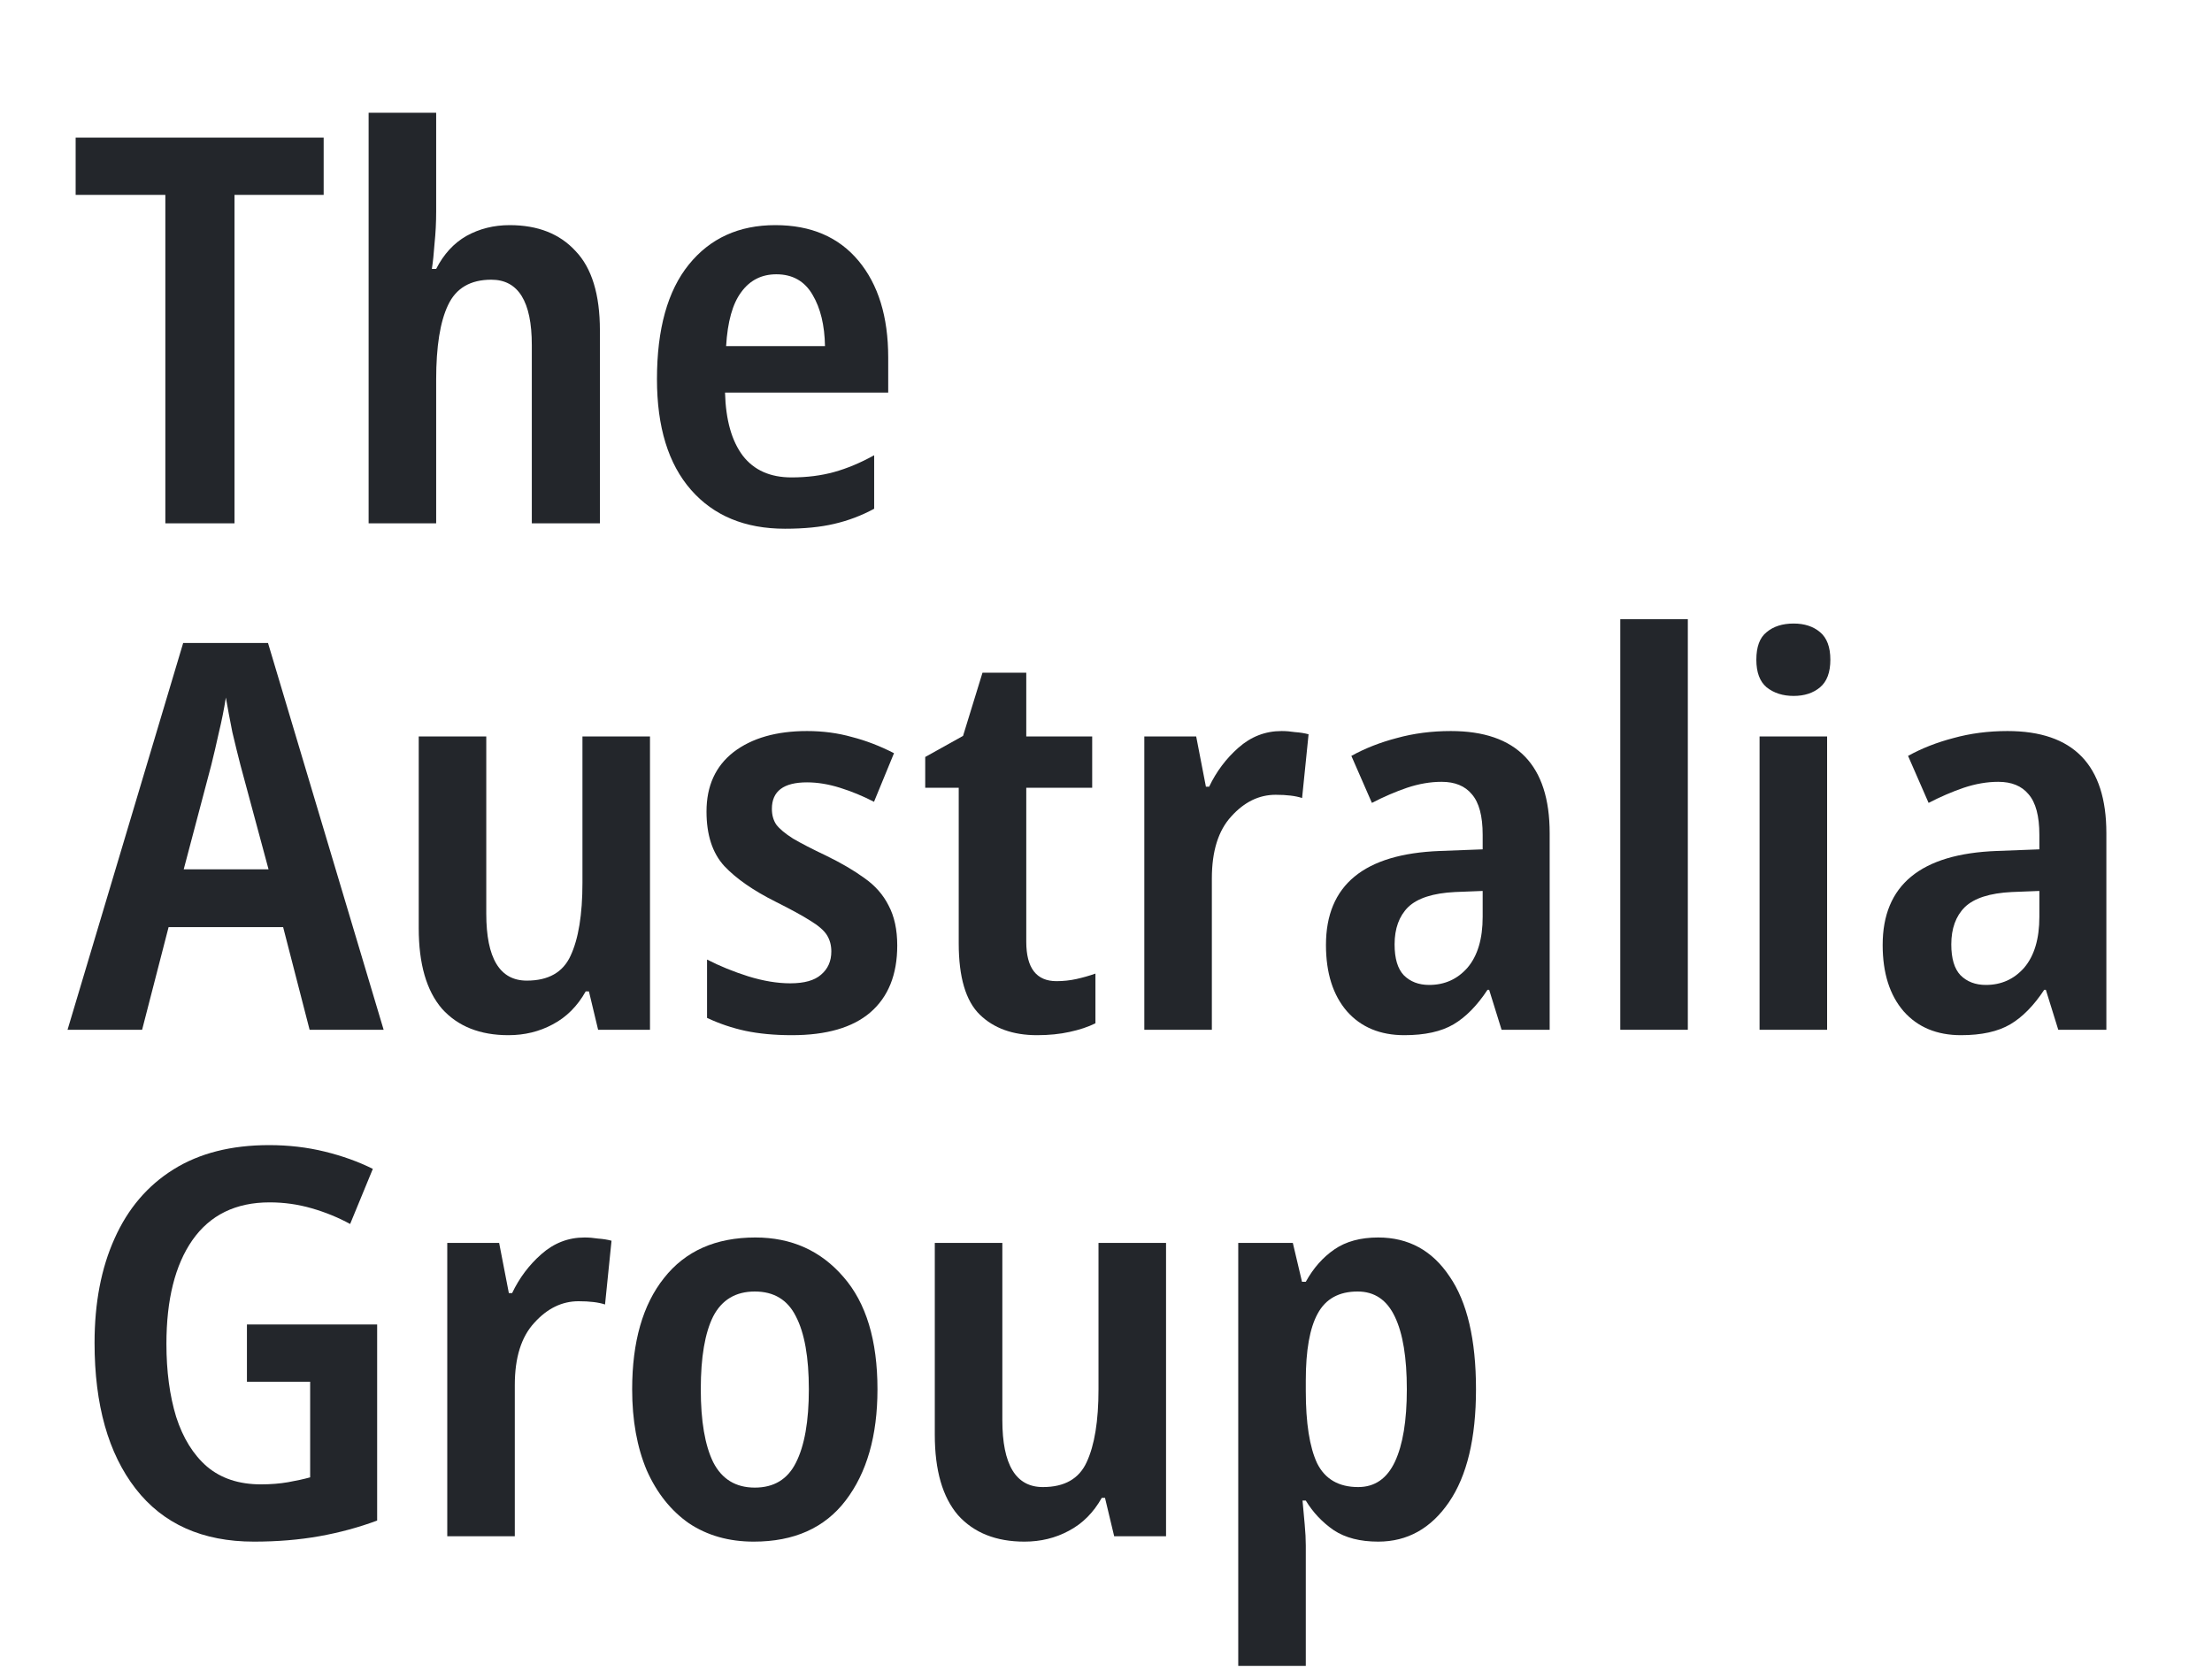
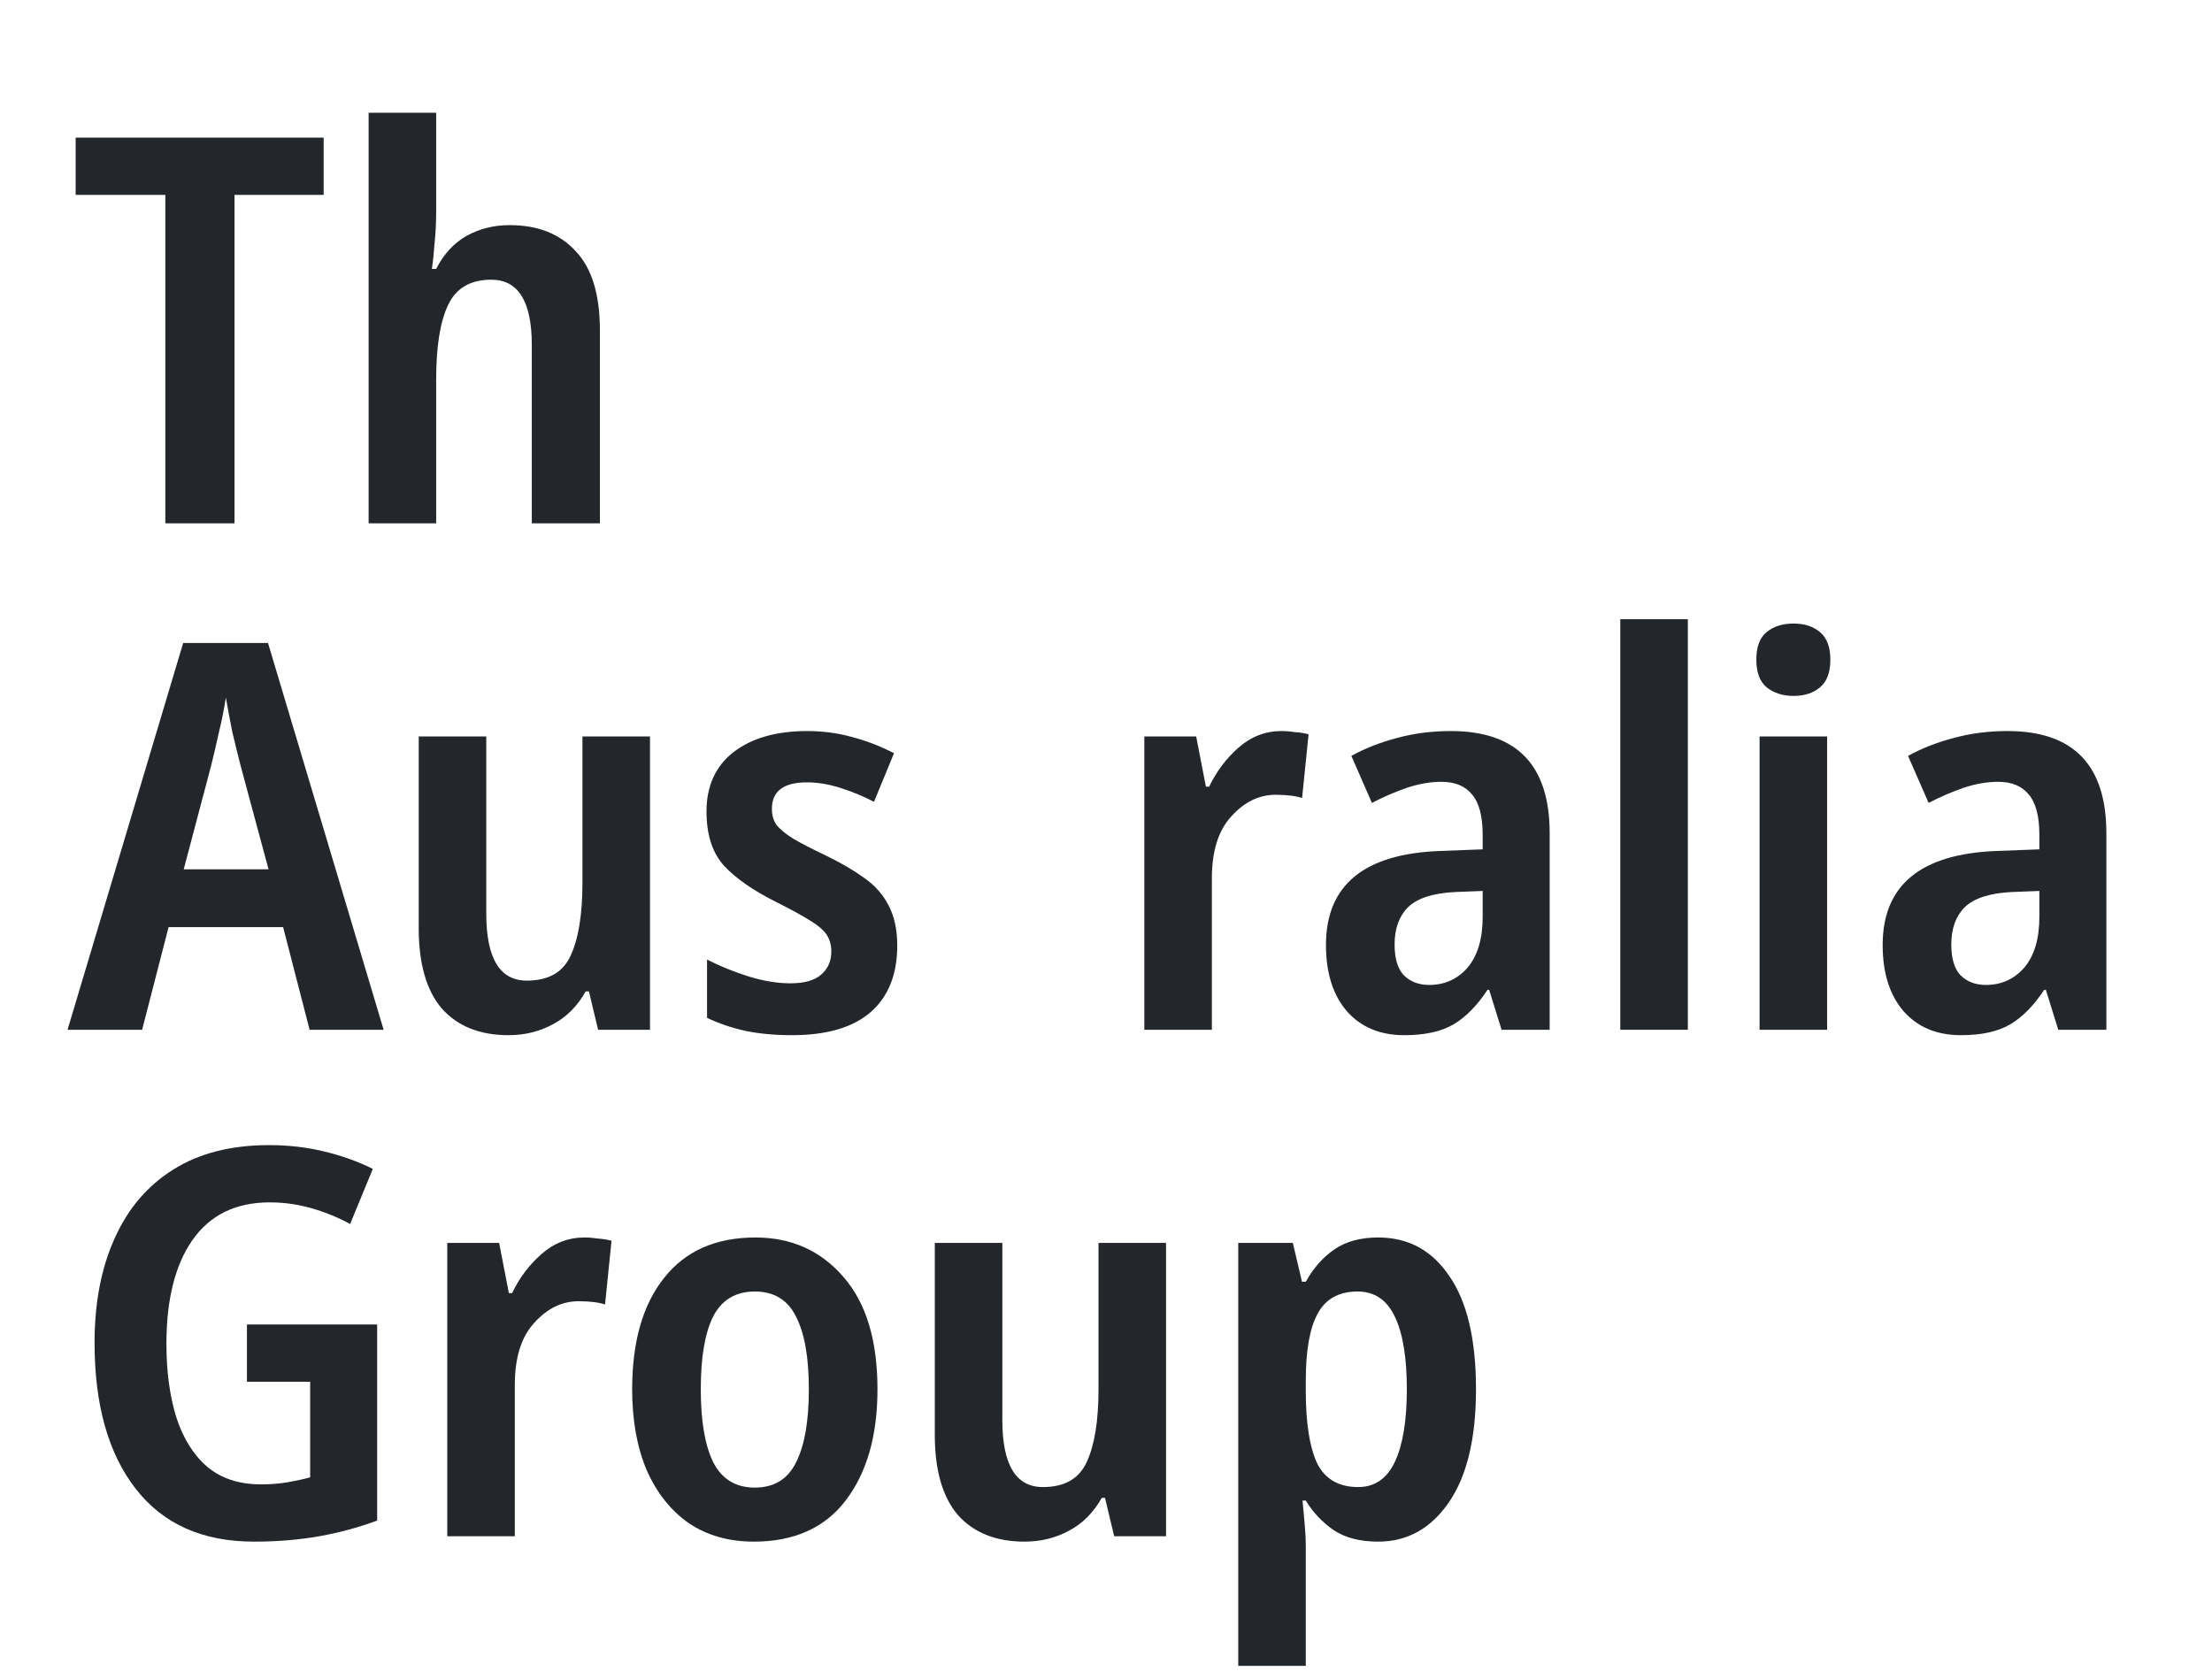
<svg xmlns="http://www.w3.org/2000/svg" width="131" height="99" viewBox="0 0 131 99" fill="none">
  <path d="M13.888 31H9.792V11.544H4.48V8.152H19.168V11.544H13.888V31Z" fill="#23262B" />
  <path d="M25.831 6.68V12.536C25.831 13.176 25.799 13.805 25.735 14.424C25.693 15.021 25.64 15.522 25.576 15.928H25.831C26.279 15.053 26.877 14.402 27.623 13.976C28.392 13.549 29.245 13.336 30.183 13.336C31.848 13.336 33.149 13.848 34.087 14.872C35.047 15.874 35.528 17.442 35.528 19.576V31H31.495V20.44C31.495 17.858 30.695 16.568 29.096 16.568C27.858 16.568 27.005 17.069 26.535 18.072C26.066 19.053 25.831 20.525 25.831 22.488V31H21.831V6.68H25.831Z" fill="#23262B" />
-   <path d="M45.914 13.336C48.026 13.336 49.669 14.04 50.843 15.448C52.016 16.856 52.602 18.765 52.602 21.176V23.256H42.938C42.981 24.877 43.333 26.125 43.995 27C44.656 27.853 45.616 28.28 46.874 28.28C47.792 28.28 48.635 28.173 49.403 27.96C50.17 27.746 50.96 27.416 51.77 26.968V30.136C51.024 30.541 50.234 30.84 49.403 31.032C48.592 31.224 47.621 31.32 46.49 31.32C44.123 31.32 42.267 30.552 40.922 29.016C39.578 27.48 38.907 25.293 38.907 22.456C38.907 19.49 39.536 17.229 40.794 15.672C42.053 14.114 43.76 13.336 45.914 13.336ZM45.978 16.248C45.104 16.248 44.41 16.6 43.898 17.304C43.386 17.986 43.088 19.053 43.002 20.504H48.858C48.837 19.266 48.592 18.253 48.123 17.464C47.653 16.653 46.938 16.248 45.978 16.248Z" fill="#23262B" />
  <path d="M18.336 61L16.768 54.92H9.984L8.416 61H4L10.848 38.088H15.872L22.72 61H18.336ZM15.904 51.496L14.24 45.32C14.091 44.744 13.931 44.093 13.76 43.368C13.611 42.621 13.483 41.938 13.376 41.32C13.269 42.002 13.131 42.696 12.96 43.4C12.811 44.082 12.661 44.722 12.512 45.32L10.88 51.496H15.904Z" fill="#23262B" />
  <path d="M38.494 43.624V61H35.422L34.878 58.728H34.686C34.195 59.602 33.545 60.253 32.734 60.68C31.945 61.106 31.07 61.32 30.11 61.32C28.425 61.32 27.113 60.797 26.174 59.752C25.257 58.685 24.798 57.096 24.798 54.984V43.624H28.798V54.12C28.798 56.765 29.598 58.088 31.198 58.088C32.478 58.088 33.342 57.597 33.79 56.616C34.259 55.613 34.494 54.173 34.494 52.296V43.624H38.494Z" fill="#23262B" />
  <path d="M53.137 56.008C53.137 57.736 52.604 59.058 51.537 59.976C50.492 60.872 48.945 61.32 46.897 61.32C45.873 61.32 44.956 61.234 44.145 61.064C43.356 60.893 42.598 60.637 41.873 60.296V56.84C42.62 57.224 43.43 57.554 44.305 57.832C45.201 58.109 46.033 58.248 46.801 58.248C47.633 58.248 48.241 58.077 48.625 57.736C49.03 57.394 49.233 56.936 49.233 56.36C49.233 55.997 49.148 55.677 48.977 55.4C48.806 55.122 48.476 54.834 47.985 54.536C47.516 54.237 46.833 53.864 45.937 53.416C44.614 52.754 43.601 52.05 42.897 51.304C42.193 50.536 41.841 49.458 41.841 48.072C41.841 46.557 42.374 45.384 43.441 44.552C44.529 43.72 45.98 43.304 47.793 43.304C48.732 43.304 49.617 43.421 50.449 43.656C51.281 43.869 52.113 44.189 52.945 44.616L51.761 47.496C51.1 47.154 50.428 46.877 49.745 46.664C49.062 46.45 48.412 46.344 47.793 46.344C46.406 46.344 45.713 46.866 45.713 47.912C45.713 48.274 45.798 48.584 45.969 48.84C46.161 49.096 46.492 49.373 46.961 49.672C47.43 49.949 48.092 50.29 48.945 50.696C49.82 51.122 50.566 51.56 51.185 52.008C51.825 52.456 52.305 53 52.625 53.64C52.966 54.28 53.137 55.069 53.137 56.008Z" fill="#23262B" />
-   <path d="M62.57 58.12C62.975 58.12 63.37 58.077 63.754 57.992C64.138 57.906 64.511 57.8 64.874 57.672V60.616C64.447 60.829 63.935 61 63.338 61.128C62.762 61.256 62.122 61.32 61.418 61.32C59.989 61.32 58.858 60.914 58.026 60.104C57.194 59.293 56.778 57.885 56.778 55.88V46.664H54.794V44.84L57.034 43.592L58.186 39.848H60.778V43.624H64.682V46.664H60.778V55.784C60.778 57.341 61.375 58.12 62.57 58.12Z" fill="#23262B" />
  <path d="M75.897 43.304C76.153 43.304 76.42 43.325 76.697 43.368C76.996 43.389 77.262 43.432 77.497 43.496L77.113 47.272C76.729 47.144 76.206 47.08 75.545 47.08C74.564 47.08 73.689 47.506 72.921 48.36C72.153 49.192 71.769 50.418 71.769 52.04V61H67.769V43.624H70.841L71.417 46.6H71.609C72.036 45.704 72.612 44.936 73.337 44.296C74.084 43.634 74.937 43.304 75.897 43.304Z" fill="#23262B" />
  <path d="M85.919 43.304C89.823 43.304 91.775 45.32 91.775 49.352V61H88.927L88.191 58.632H88.095C87.476 59.57 86.804 60.253 86.079 60.68C85.354 61.106 84.383 61.32 83.167 61.32C81.738 61.32 80.607 60.85 79.775 59.912C78.943 58.952 78.527 57.64 78.527 55.976C78.527 52.434 80.778 50.578 85.279 50.408L87.807 50.312V49.448C87.807 48.338 87.594 47.538 87.167 47.048C86.762 46.557 86.164 46.312 85.375 46.312C84.714 46.312 84.031 46.429 83.327 46.664C82.644 46.898 81.951 47.197 81.247 47.56L80.031 44.776C80.842 44.328 81.738 43.976 82.719 43.72C83.722 43.442 84.788 43.304 85.919 43.304ZM87.807 52.776L86.175 52.84C84.874 52.904 83.946 53.202 83.391 53.736C82.858 54.269 82.591 55.005 82.591 55.944C82.591 56.776 82.772 57.384 83.135 57.768C83.519 58.152 84.02 58.344 84.639 58.344C85.556 58.344 86.314 58.002 86.911 57.32C87.508 56.616 87.807 55.613 87.807 54.312V52.776Z" fill="#23262B" />
  <path d="M99.957 61H95.957V36.68H99.957V61Z" fill="#23262B" />
  <path d="M106.223 36.936C106.863 36.936 107.385 37.106 107.79 37.448C108.196 37.789 108.398 38.333 108.398 39.08C108.398 39.826 108.196 40.37 107.79 40.712C107.385 41.053 106.863 41.224 106.223 41.224C105.583 41.224 105.049 41.053 104.622 40.712C104.217 40.37 104.015 39.826 104.015 39.08C104.015 38.312 104.217 37.768 104.622 37.448C105.028 37.106 105.561 36.936 106.223 36.936ZM108.206 43.624V61H104.206V43.624H108.206Z" fill="#23262B" />
  <path d="M118.888 43.304C122.792 43.304 124.744 45.32 124.744 49.352V61H121.896L121.16 58.632H121.064C120.445 59.57 119.773 60.253 119.048 60.68C118.322 61.106 117.352 61.32 116.136 61.32C114.706 61.32 113.576 60.85 112.744 59.912C111.912 58.952 111.496 57.64 111.496 55.976C111.496 52.434 113.746 50.578 118.248 50.408L120.776 50.312V49.448C120.776 48.338 120.562 47.538 120.136 47.048C119.73 46.557 119.133 46.312 118.344 46.312C117.682 46.312 117 46.429 116.296 46.664C115.613 46.898 114.92 47.197 114.216 47.56L113 44.776C113.81 44.328 114.706 43.976 115.688 43.72C116.69 43.442 117.757 43.304 118.888 43.304ZM120.776 52.776L119.144 52.84C117.842 52.904 116.914 53.202 116.36 53.736C115.826 54.269 115.56 55.005 115.56 55.944C115.56 56.776 115.741 57.384 116.104 57.768C116.488 58.152 116.989 58.344 117.608 58.344C118.525 58.344 119.282 58.002 119.88 57.32C120.477 56.616 120.776 55.613 120.776 54.312V52.776Z" fill="#23262B" />
  <path d="M14.624 78.456H22.336V90.072C21.248 90.477 20.107 90.786 18.912 91C17.717 91.213 16.427 91.32 15.04 91.32C11.989 91.32 9.653 90.274 8.032 88.184C6.411 86.093 5.6 83.213 5.6 79.544C5.6 77.176 5.995 75.117 6.784 73.368C7.573 71.597 8.736 70.232 10.272 69.272C11.808 68.312 13.696 67.832 15.936 67.832C17.088 67.832 18.187 67.96 19.232 68.216C20.277 68.472 21.227 68.813 22.08 69.24L20.736 72.504C20.032 72.12 19.275 71.81 18.464 71.576C17.653 71.341 16.821 71.224 15.968 71.224C13.963 71.224 12.437 71.97 11.392 73.464C10.368 74.936 9.856 76.984 9.856 79.608C9.856 81.229 10.048 82.669 10.432 83.928C10.837 85.186 11.445 86.168 12.256 86.872C13.088 87.576 14.155 87.928 15.456 87.928C16.032 87.928 16.565 87.885 17.056 87.8C17.547 87.714 17.984 87.618 18.368 87.512V81.848H14.624V78.456Z" fill="#23262B" />
  <path d="M34.616 73.304C34.872 73.304 35.138 73.325 35.416 73.368C35.714 73.389 35.981 73.432 36.216 73.496L35.832 77.272C35.448 77.144 34.925 77.08 34.264 77.08C33.282 77.08 32.408 77.506 31.64 78.36C30.872 79.192 30.488 80.418 30.488 82.04V91H26.488V73.624H29.56L30.136 76.6H30.328C30.754 75.704 31.33 74.936 32.056 74.296C32.802 73.634 33.656 73.304 34.616 73.304Z" fill="#23262B" />
  <path d="M51.966 82.296C51.966 85.048 51.336 87.245 50.078 88.888C48.84 90.509 47.027 91.32 44.638 91.32C43.166 91.32 41.886 90.957 40.798 90.232C39.731 89.485 38.899 88.44 38.302 87.096C37.726 85.73 37.438 84.13 37.438 82.296C37.438 79.48 38.067 77.282 39.326 75.704C40.584 74.104 42.387 73.304 44.734 73.304C46.867 73.304 48.606 74.082 49.95 75.64C51.294 77.176 51.966 79.394 51.966 82.296ZM41.502 82.296C41.502 84.173 41.747 85.613 42.238 86.616C42.75 87.618 43.571 88.12 44.702 88.12C45.832 88.12 46.643 87.629 47.134 86.648C47.646 85.645 47.902 84.194 47.902 82.296C47.902 80.397 47.646 78.957 47.134 77.976C46.643 76.994 45.832 76.504 44.702 76.504C43.571 76.504 42.75 76.994 42.238 77.976C41.747 78.957 41.502 80.397 41.502 82.296Z" fill="#23262B" />
  <path d="M69.056 73.624V91H65.984L65.441 88.728H65.249C64.758 89.602 64.107 90.253 63.297 90.68C62.507 91.106 61.633 91.32 60.672 91.32C58.987 91.32 57.675 90.797 56.736 89.752C55.819 88.685 55.361 87.096 55.361 84.984V73.624H59.361V84.12C59.361 86.765 60.16 88.088 61.761 88.088C63.041 88.088 63.904 87.597 64.353 86.616C64.822 85.613 65.056 84.173 65.056 82.296V73.624H69.056Z" fill="#23262B" />
  <path d="M81.62 73.304C83.412 73.304 84.82 74.072 85.844 75.608C86.889 77.122 87.412 79.352 87.412 82.296C87.412 85.197 86.878 87.426 85.811 88.984C84.745 90.541 83.347 91.32 81.62 91.32C80.553 91.32 79.678 91.096 78.996 90.648C78.313 90.178 77.758 89.592 77.332 88.888H77.139C77.182 89.357 77.225 89.826 77.267 90.296C77.31 90.765 77.332 91.181 77.332 91.544V98.68H73.332V73.624H76.564L77.108 75.928H77.332C77.779 75.117 78.345 74.477 79.028 74.008C79.71 73.538 80.574 73.304 81.62 73.304ZM80.403 76.504C79.294 76.504 78.505 76.941 78.035 77.816C77.566 78.669 77.332 79.992 77.332 81.784V82.392C77.332 84.29 77.555 85.72 78.004 86.68C78.473 87.618 79.284 88.088 80.436 88.088C81.417 88.088 82.142 87.586 82.612 86.584C83.081 85.581 83.316 84.152 83.316 82.296C83.316 80.418 83.081 78.989 82.612 78.008C82.142 77.005 81.406 76.504 80.403 76.504Z" fill="#23262B" />
</svg>